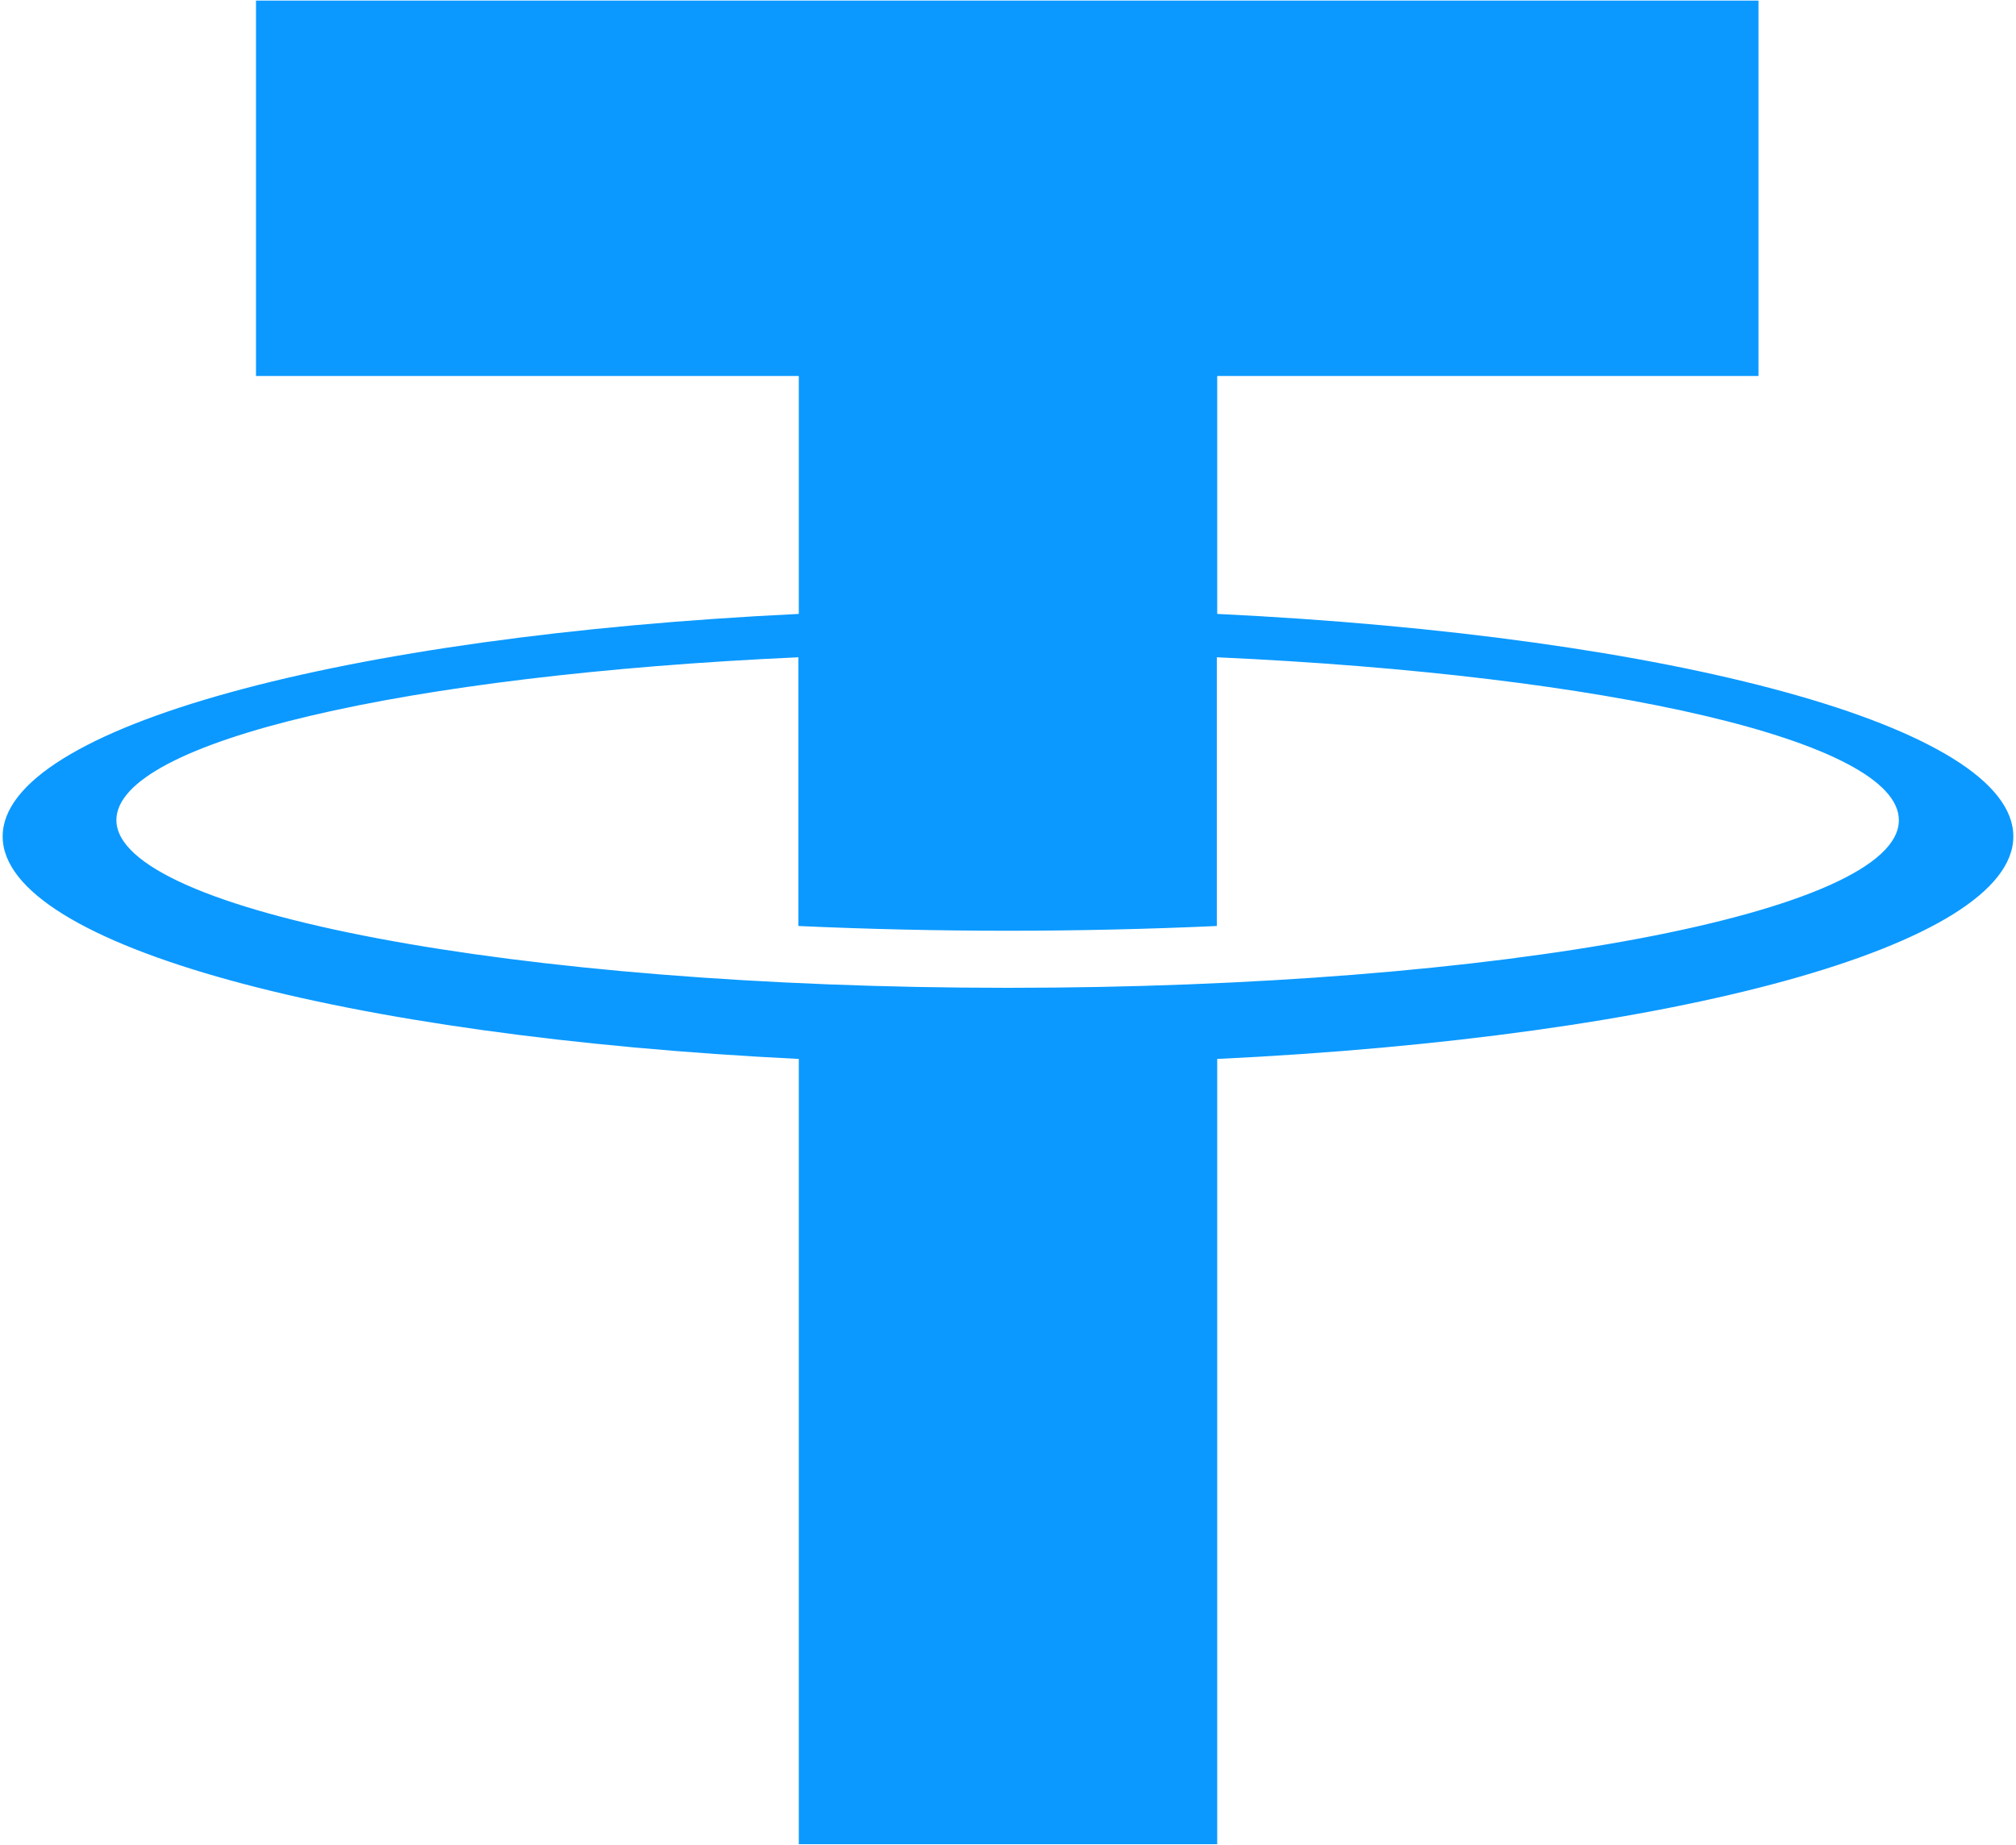
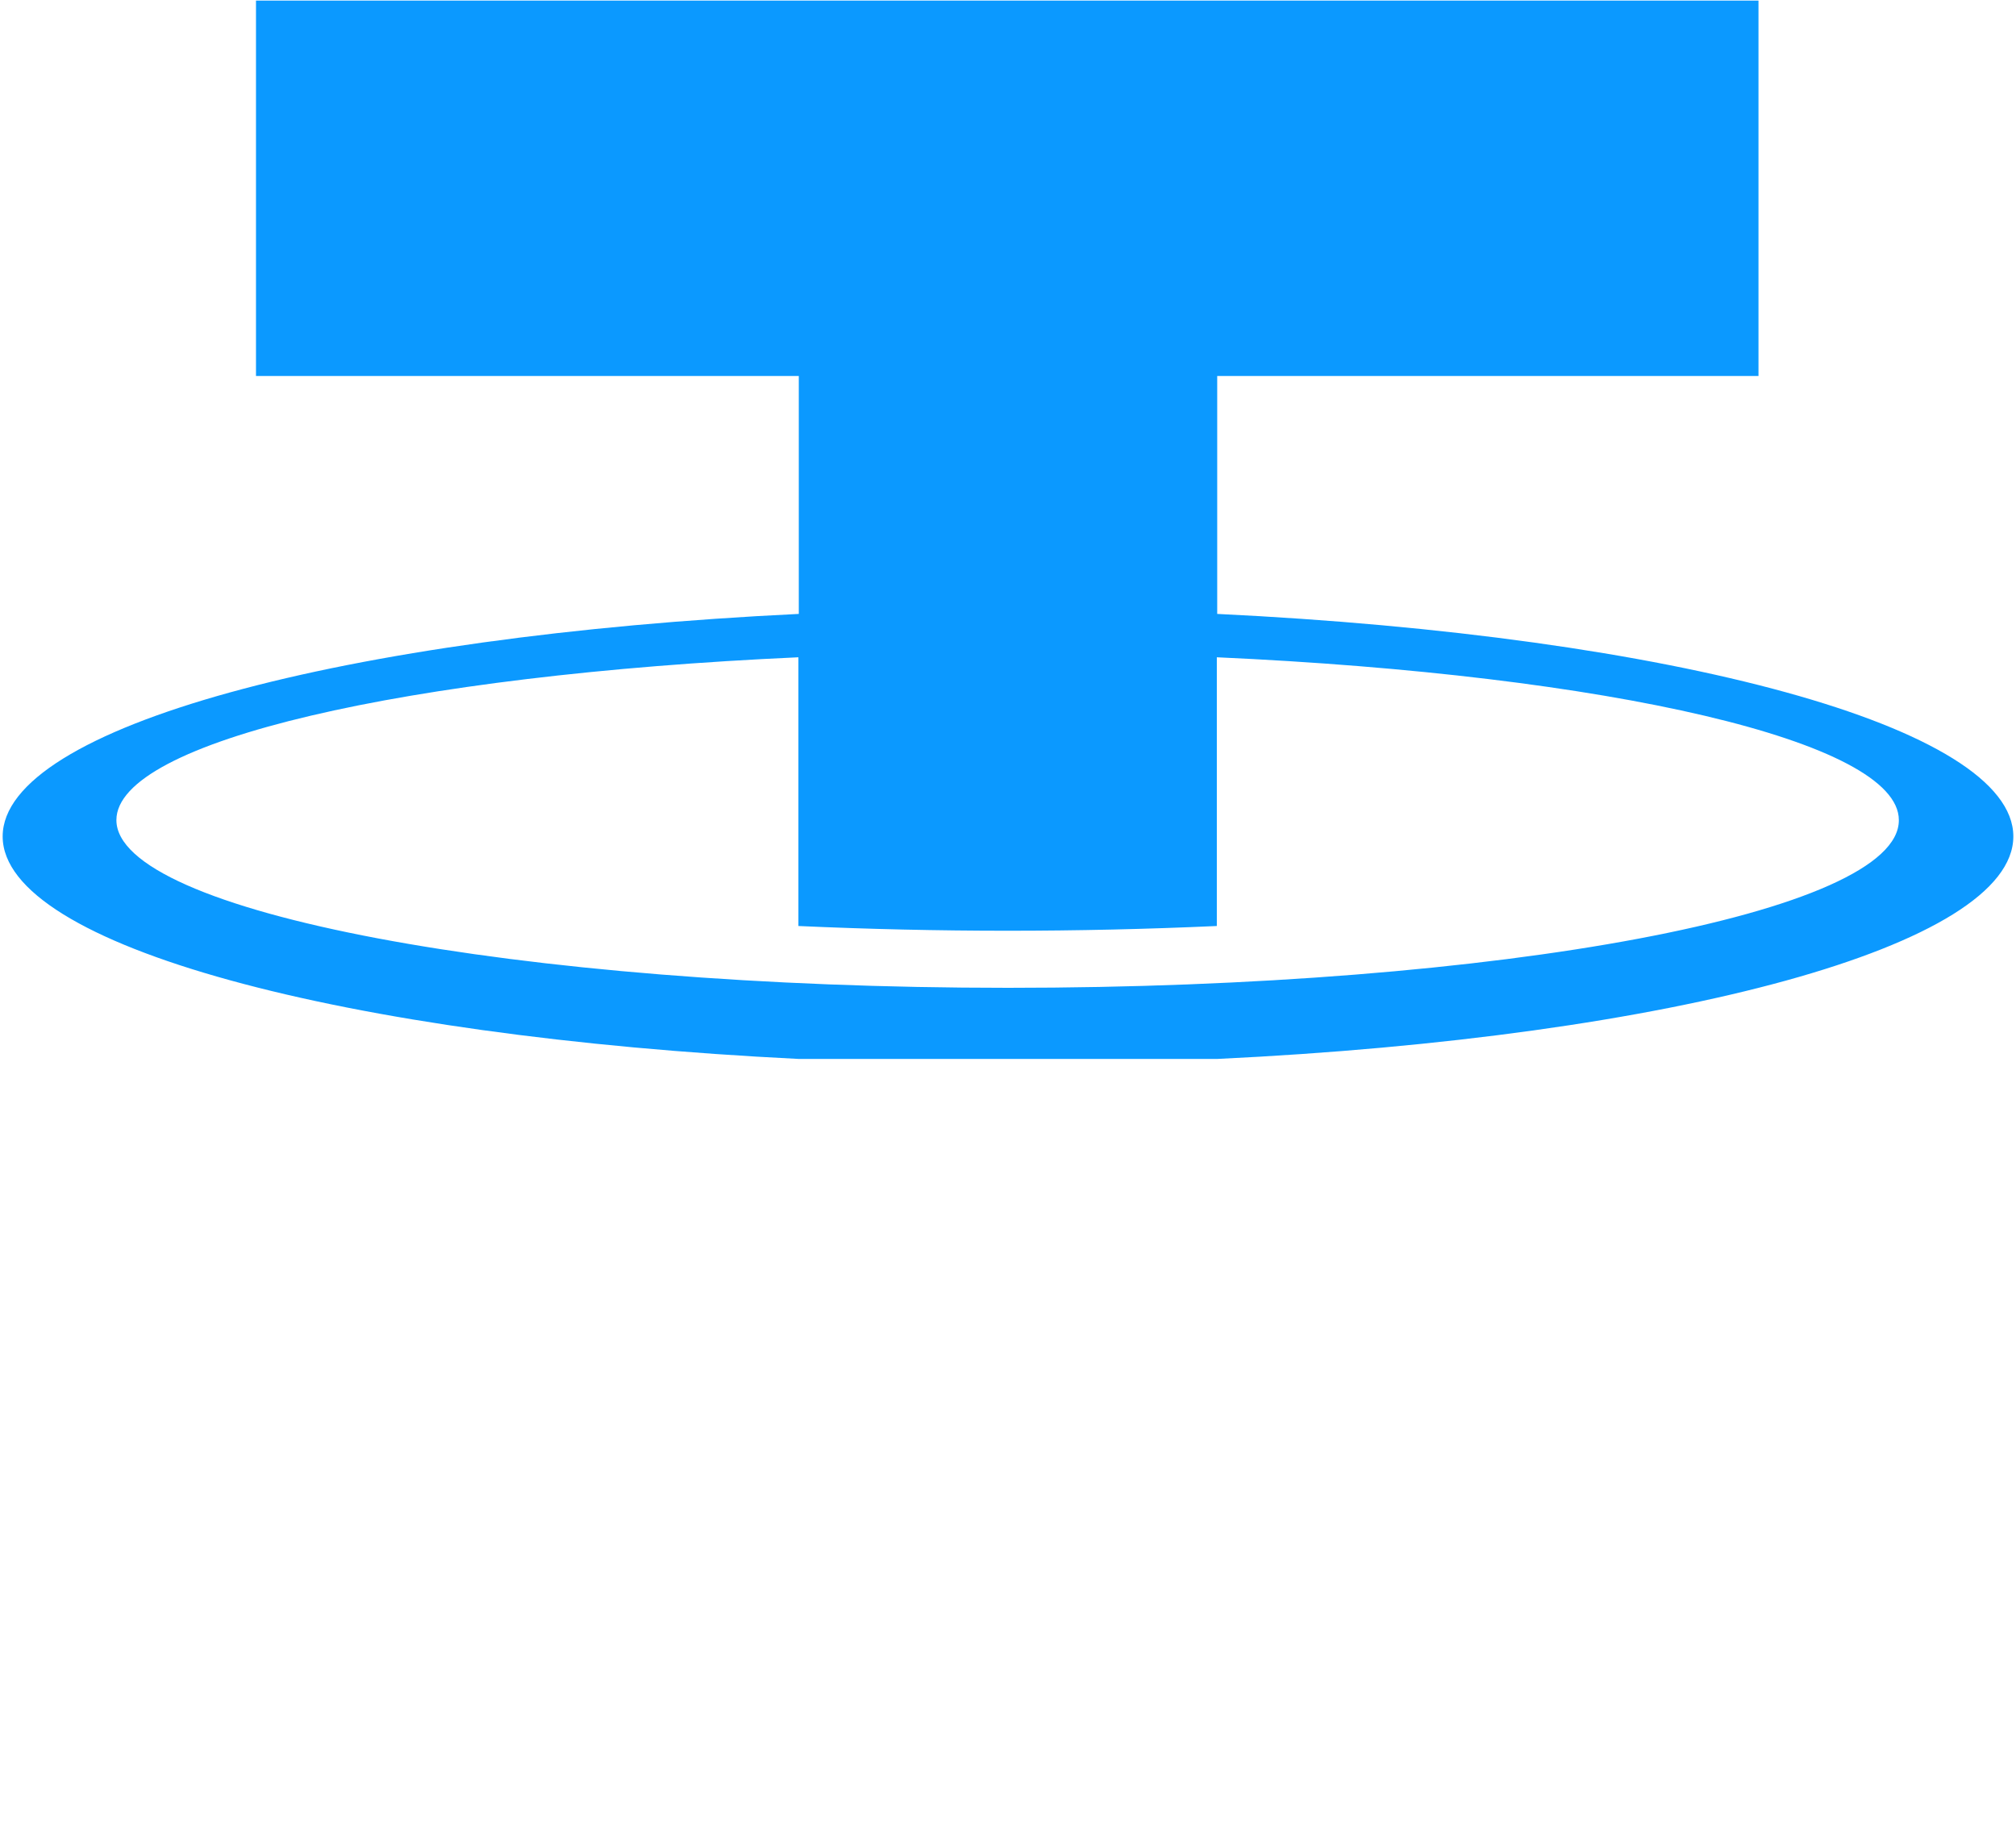
<svg xmlns="http://www.w3.org/2000/svg" width="424" height="388" viewBox="0 0 424 388" fill="none">
-   <path d="M256 129.12V79.08H369.84V0.12H53.84V79.08H168V129.12C72.36 133.72 0.56 152.92 0.56 175.92C0.56 198.92 72.28 218 168 222.72V387.88H256V222.72C351.64 218.16 423.44 198.96 423.44 175.92C423.44 152.88 351.72 133.72 256 129.12ZM212 207.76C108.44 207.76 24.48 191.76 24.48 172.48C24.48 155.88 85.64 141.96 167.92 138.24V194.76C197.238 196.087 226.602 196.087 255.92 194.76V138.24C338.2 141.96 399.36 155.88 399.36 172.48C399.52 191.96 315.56 207.76 212 207.76Z" fill="#0B99FF" />
+   <path d="M256 129.12V79.08H369.84V0.12H53.84V79.08H168V129.12C72.36 133.72 0.56 152.92 0.56 175.92C0.56 198.92 72.28 218 168 222.72H256V222.72C351.64 218.16 423.44 198.96 423.44 175.92C423.44 152.88 351.72 133.72 256 129.12ZM212 207.76C108.44 207.76 24.48 191.76 24.48 172.48C24.48 155.88 85.64 141.96 167.92 138.24V194.76C197.238 196.087 226.602 196.087 255.92 194.76V138.24C338.2 141.96 399.36 155.88 399.36 172.48C399.52 191.96 315.56 207.76 212 207.76Z" fill="#0B99FF" />
</svg>